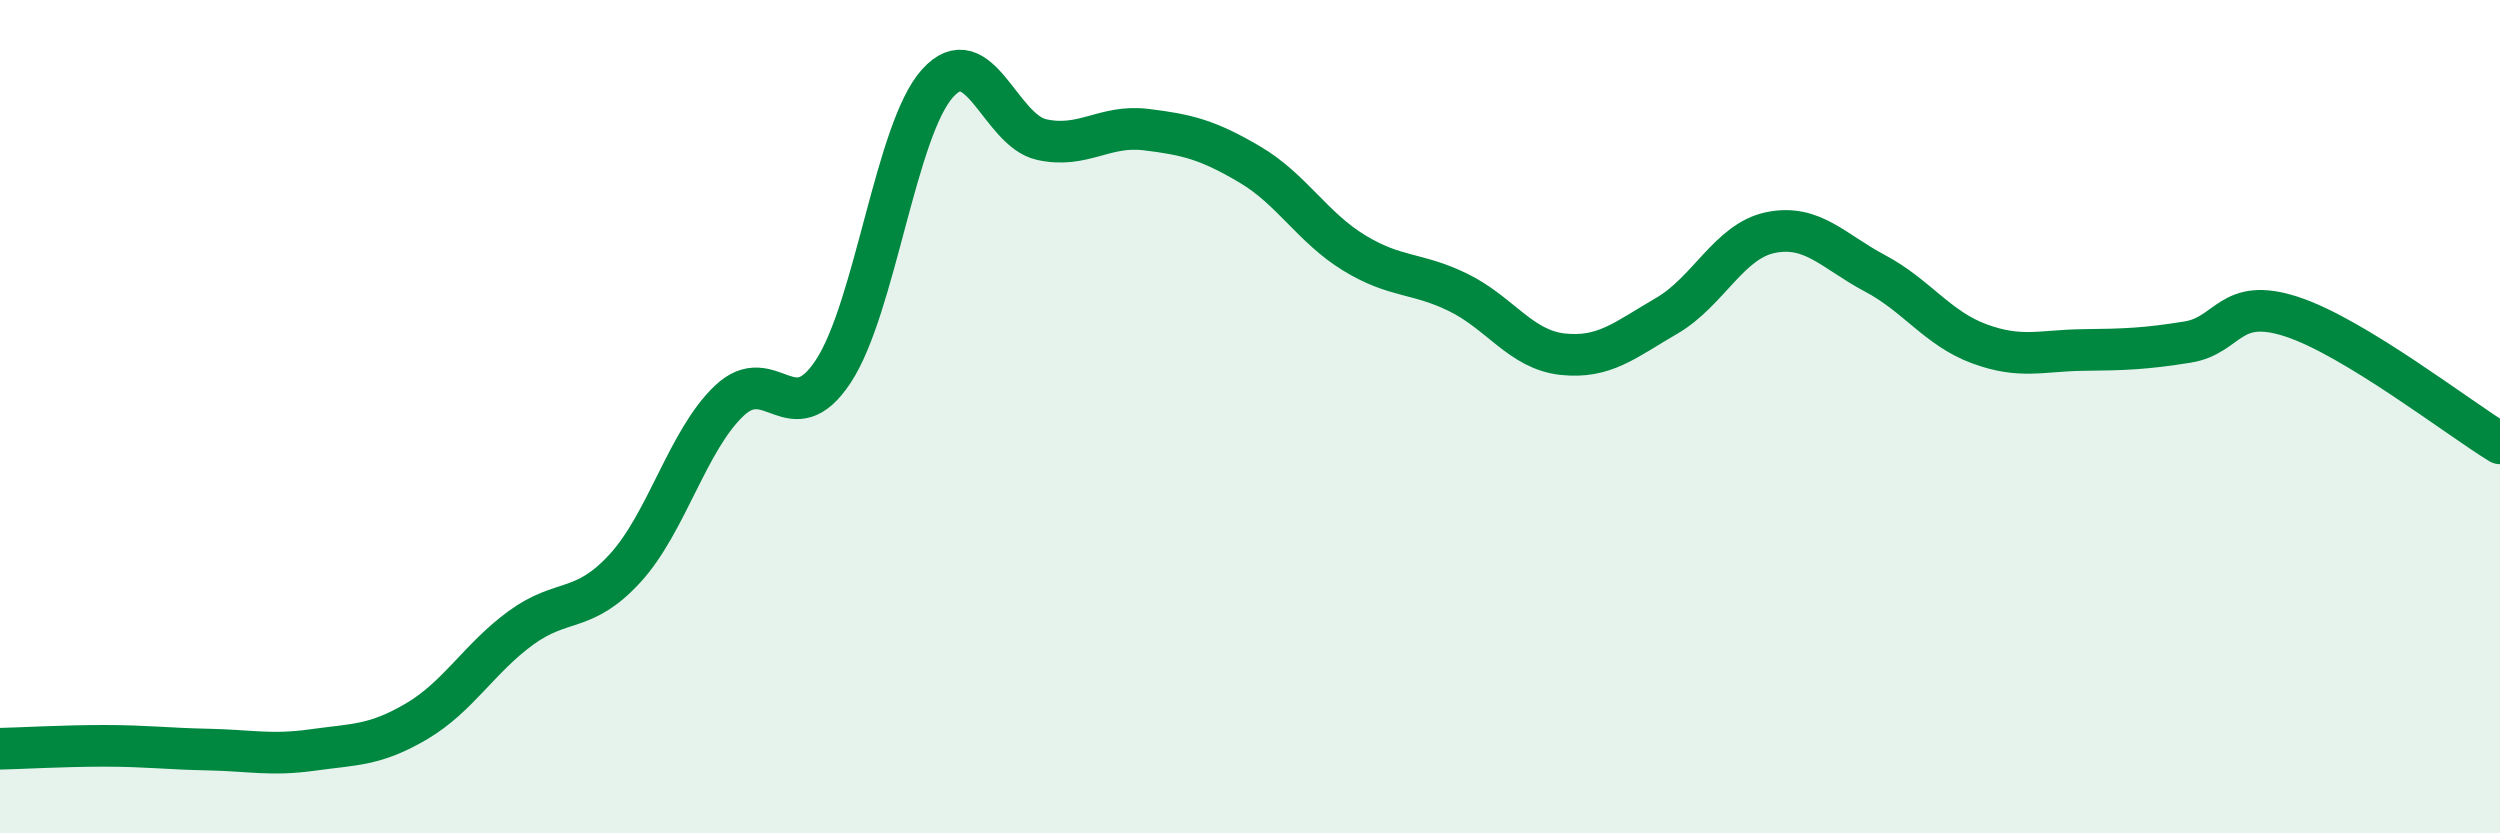
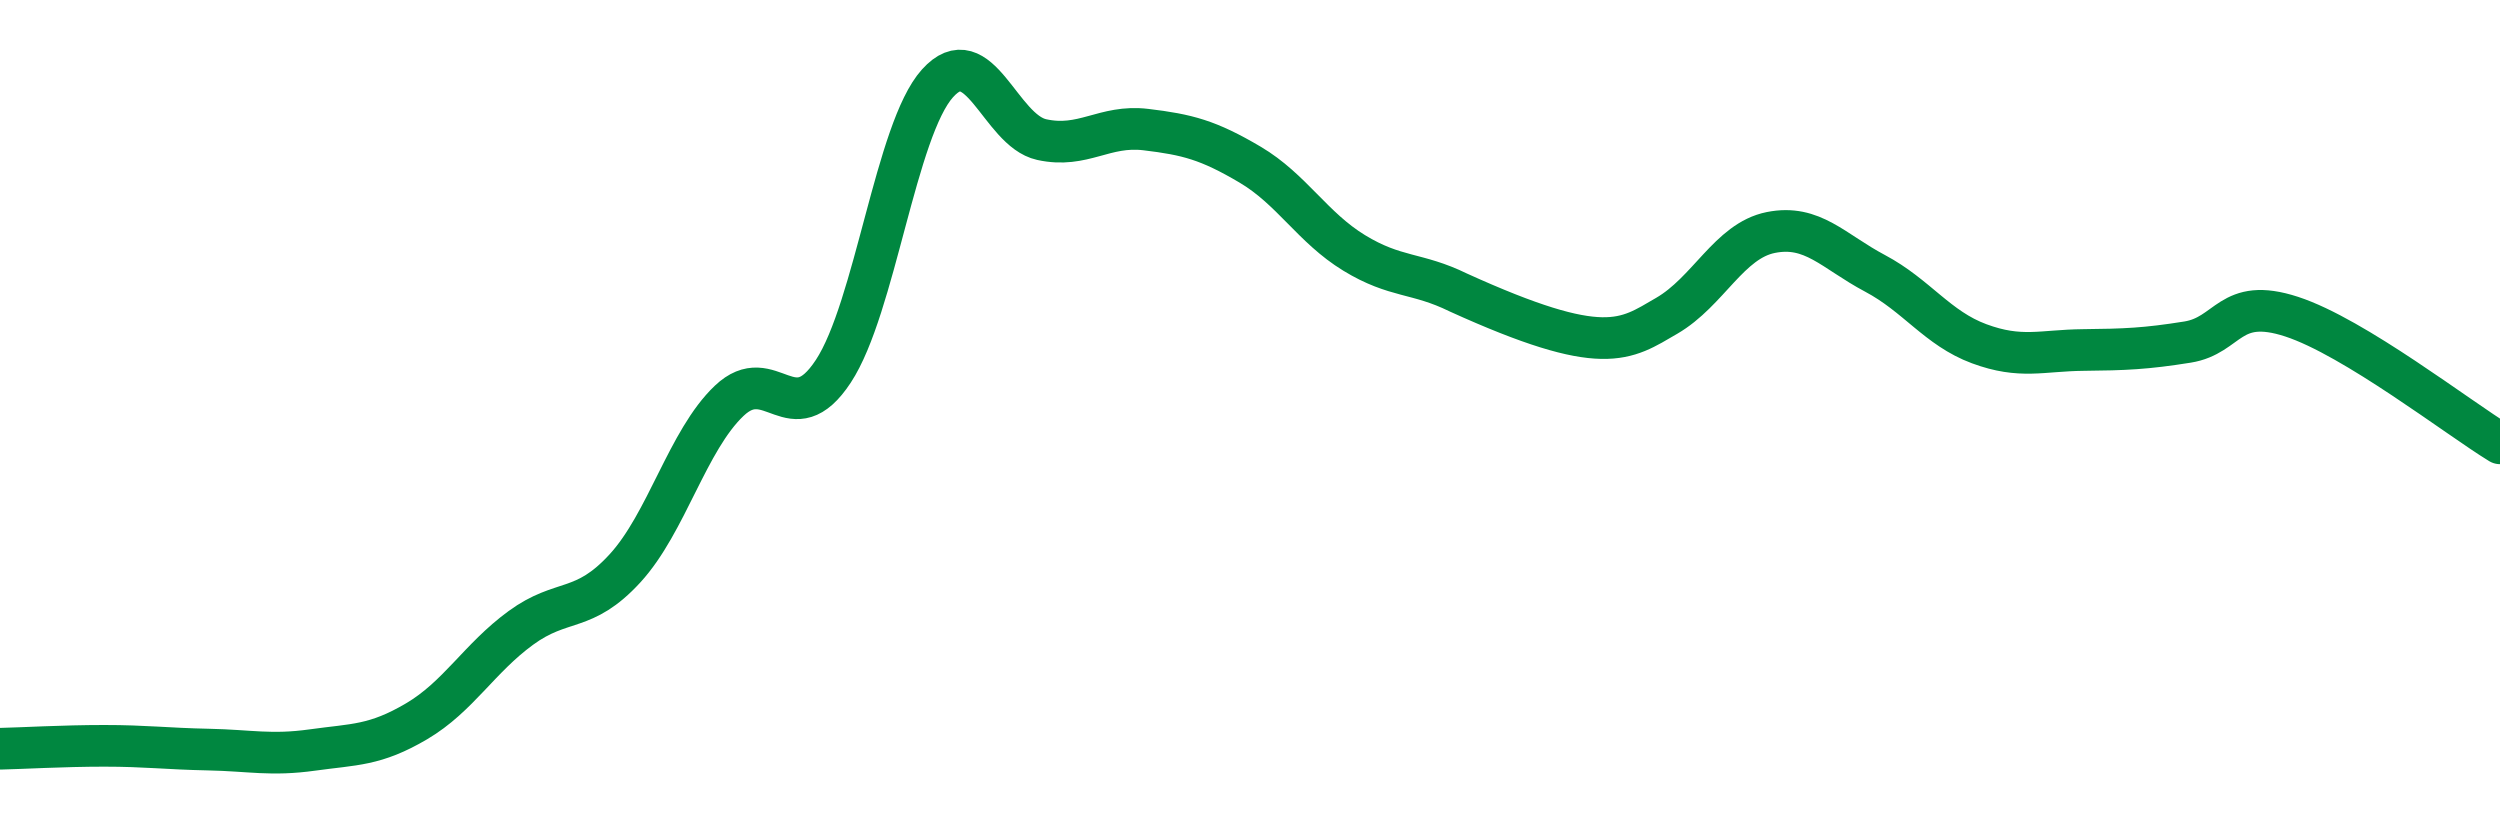
<svg xmlns="http://www.w3.org/2000/svg" width="60" height="20" viewBox="0 0 60 20">
-   <path d="M 0,17.97 C 0.5,17.96 1.5,17.9 2.5,17.9 C 3.5,17.9 4,17.97 5,17.99 C 6,18.01 6.5,18.14 7.5,18 C 8.5,17.86 9,17.9 10,17.31 C 11,16.72 11.5,15.8 12.5,15.07 C 13.5,14.34 14,14.73 15,13.64 C 16,12.55 16.5,10.57 17.5,9.62 C 18.5,8.67 19,10.43 20,8.91 C 21,7.39 21.5,3.11 22.5,2 C 23.5,0.89 24,3.13 25,3.35 C 26,3.57 26.5,2.99 27.5,3.11 C 28.5,3.23 29,3.36 30,3.95 C 31,4.54 31.5,5.46 32.5,6.07 C 33.5,6.68 34,6.53 35,7.02 C 36,7.51 36.5,8.39 37.5,8.5 C 38.5,8.61 39,8.16 40,7.58 C 41,7 41.5,5.78 42.5,5.58 C 43.5,5.38 44,6.03 45,6.56 C 46,7.09 46.5,7.88 47.5,8.25 C 48.5,8.62 49,8.41 50,8.4 C 51,8.39 51.5,8.37 52.5,8.21 C 53.5,8.05 53.5,7.11 55,7.6 C 56.5,8.09 59,10.03 60,10.64L60 20L0 20Z" fill="#008740" opacity="0.1" stroke-linecap="round" stroke-linejoin="round" />
-   <path d="M 0,17.97 C 0.5,17.96 1.5,17.9 2.5,17.9 C 3.5,17.9 4,17.97 5,17.99 C 6,18.01 6.5,18.14 7.5,18 C 8.5,17.86 9,17.9 10,17.31 C 11,16.72 11.5,15.8 12.5,15.07 C 13.5,14.34 14,14.73 15,13.64 C 16,12.55 16.5,10.57 17.5,9.62 C 18.5,8.67 19,10.43 20,8.91 C 21,7.39 21.5,3.11 22.5,2 C 23.5,0.89 24,3.13 25,3.35 C 26,3.57 26.5,2.99 27.5,3.11 C 28.5,3.23 29,3.36 30,3.95 C 31,4.54 31.5,5.46 32.5,6.07 C 33.5,6.68 34,6.53 35,7.02 C 36,7.51 36.5,8.39 37.5,8.5 C 38.5,8.61 39,8.16 40,7.58 C 41,7 41.5,5.78 42.5,5.58 C 43.5,5.38 44,6.03 45,6.56 C 46,7.09 46.5,7.88 47.5,8.25 C 48.5,8.62 49,8.41 50,8.4 C 51,8.39 51.5,8.37 52.5,8.21 C 53.5,8.05 53.5,7.11 55,7.6 C 56.5,8.09 59,10.03 60,10.64" stroke="#008740" stroke-width="1" fill="none" stroke-linecap="round" stroke-linejoin="round" />
+   <path d="M 0,17.97 C 0.5,17.96 1.5,17.9 2.5,17.9 C 3.5,17.9 4,17.97 5,17.99 C 6,18.01 6.5,18.14 7.5,18 C 8.5,17.86 9,17.9 10,17.31 C 11,16.72 11.5,15.8 12.5,15.07 C 13.5,14.34 14,14.73 15,13.64 C 16,12.55 16.5,10.57 17.5,9.62 C 18.5,8.67 19,10.43 20,8.91 C 21,7.39 21.5,3.11 22.5,2 C 23.5,0.89 24,3.13 25,3.35 C 26,3.57 26.5,2.99 27.5,3.11 C 28.5,3.23 29,3.36 30,3.95 C 31,4.54 31.5,5.46 32.5,6.07 C 33.5,6.68 34,6.53 35,7.02 C 38.5,8.61 39,8.16 40,7.58 C 41,7 41.5,5.78 42.5,5.58 C 43.5,5.38 44,6.03 45,6.56 C 46,7.09 46.5,7.88 47.5,8.25 C 48.5,8.62 49,8.41 50,8.4 C 51,8.39 51.5,8.37 52.5,8.21 C 53.5,8.05 53.5,7.11 55,7.6 C 56.5,8.09 59,10.03 60,10.64" stroke="#008740" stroke-width="1" fill="none" stroke-linecap="round" stroke-linejoin="round" />
</svg>